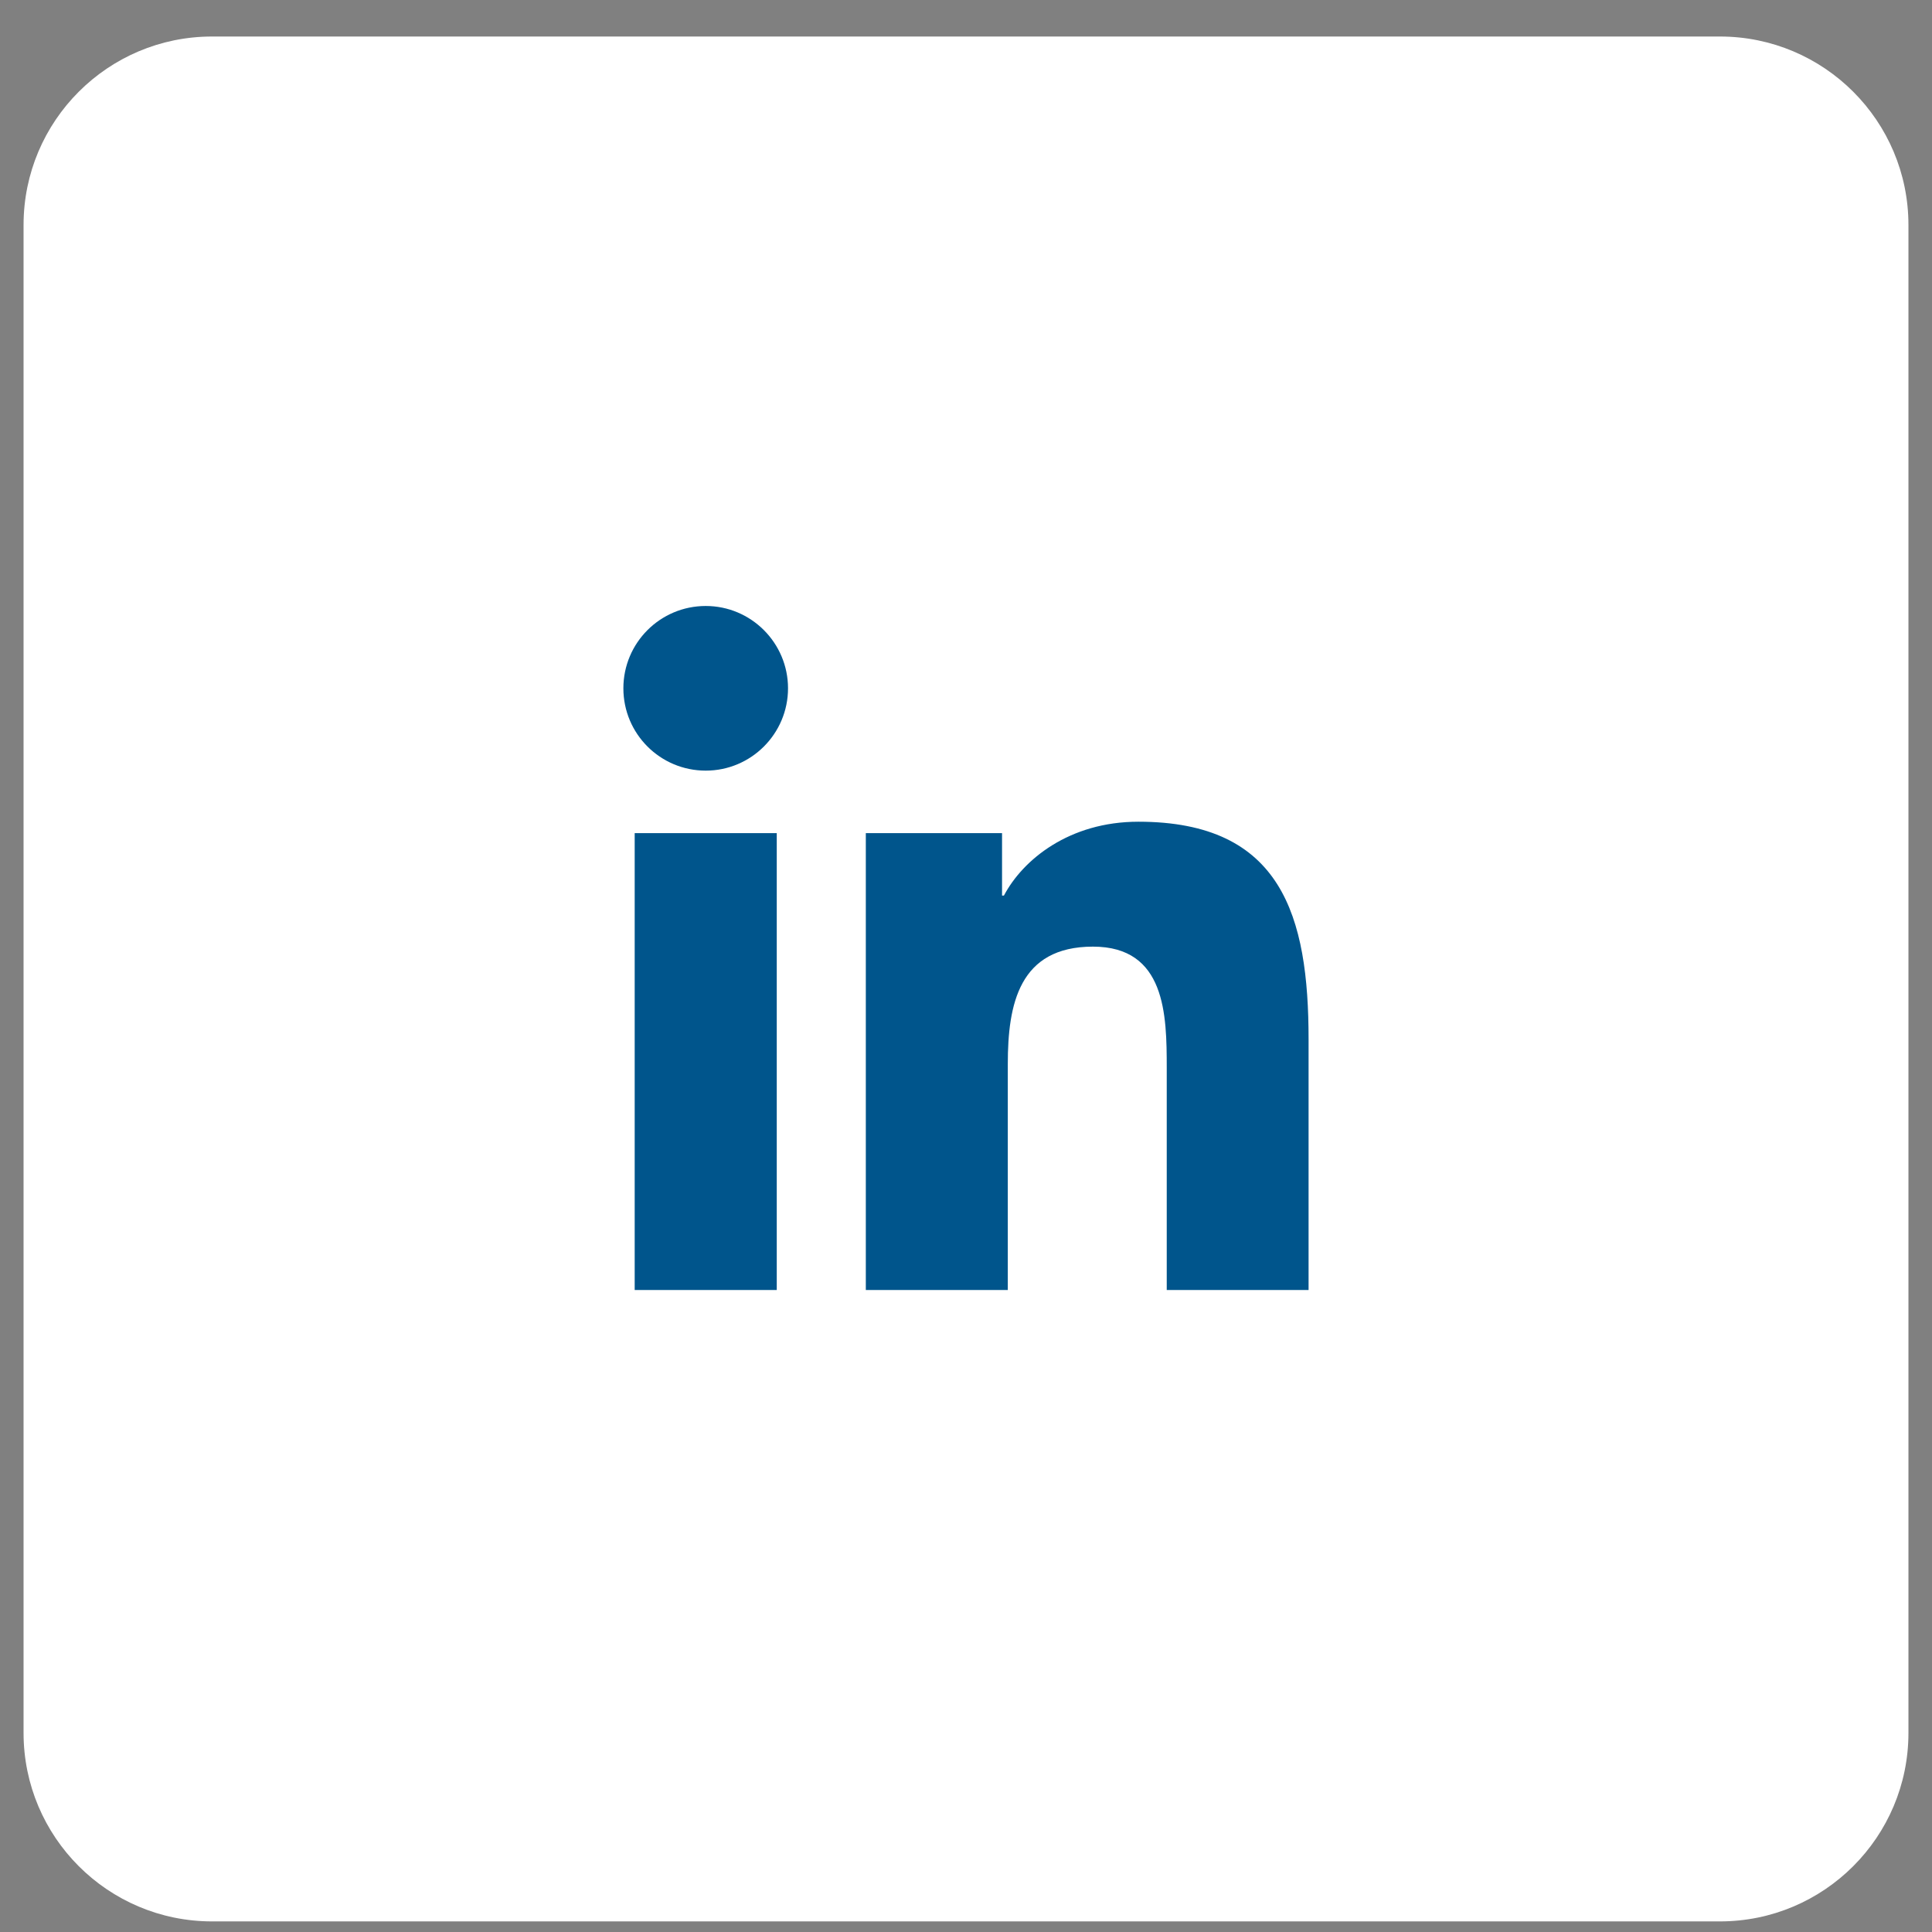
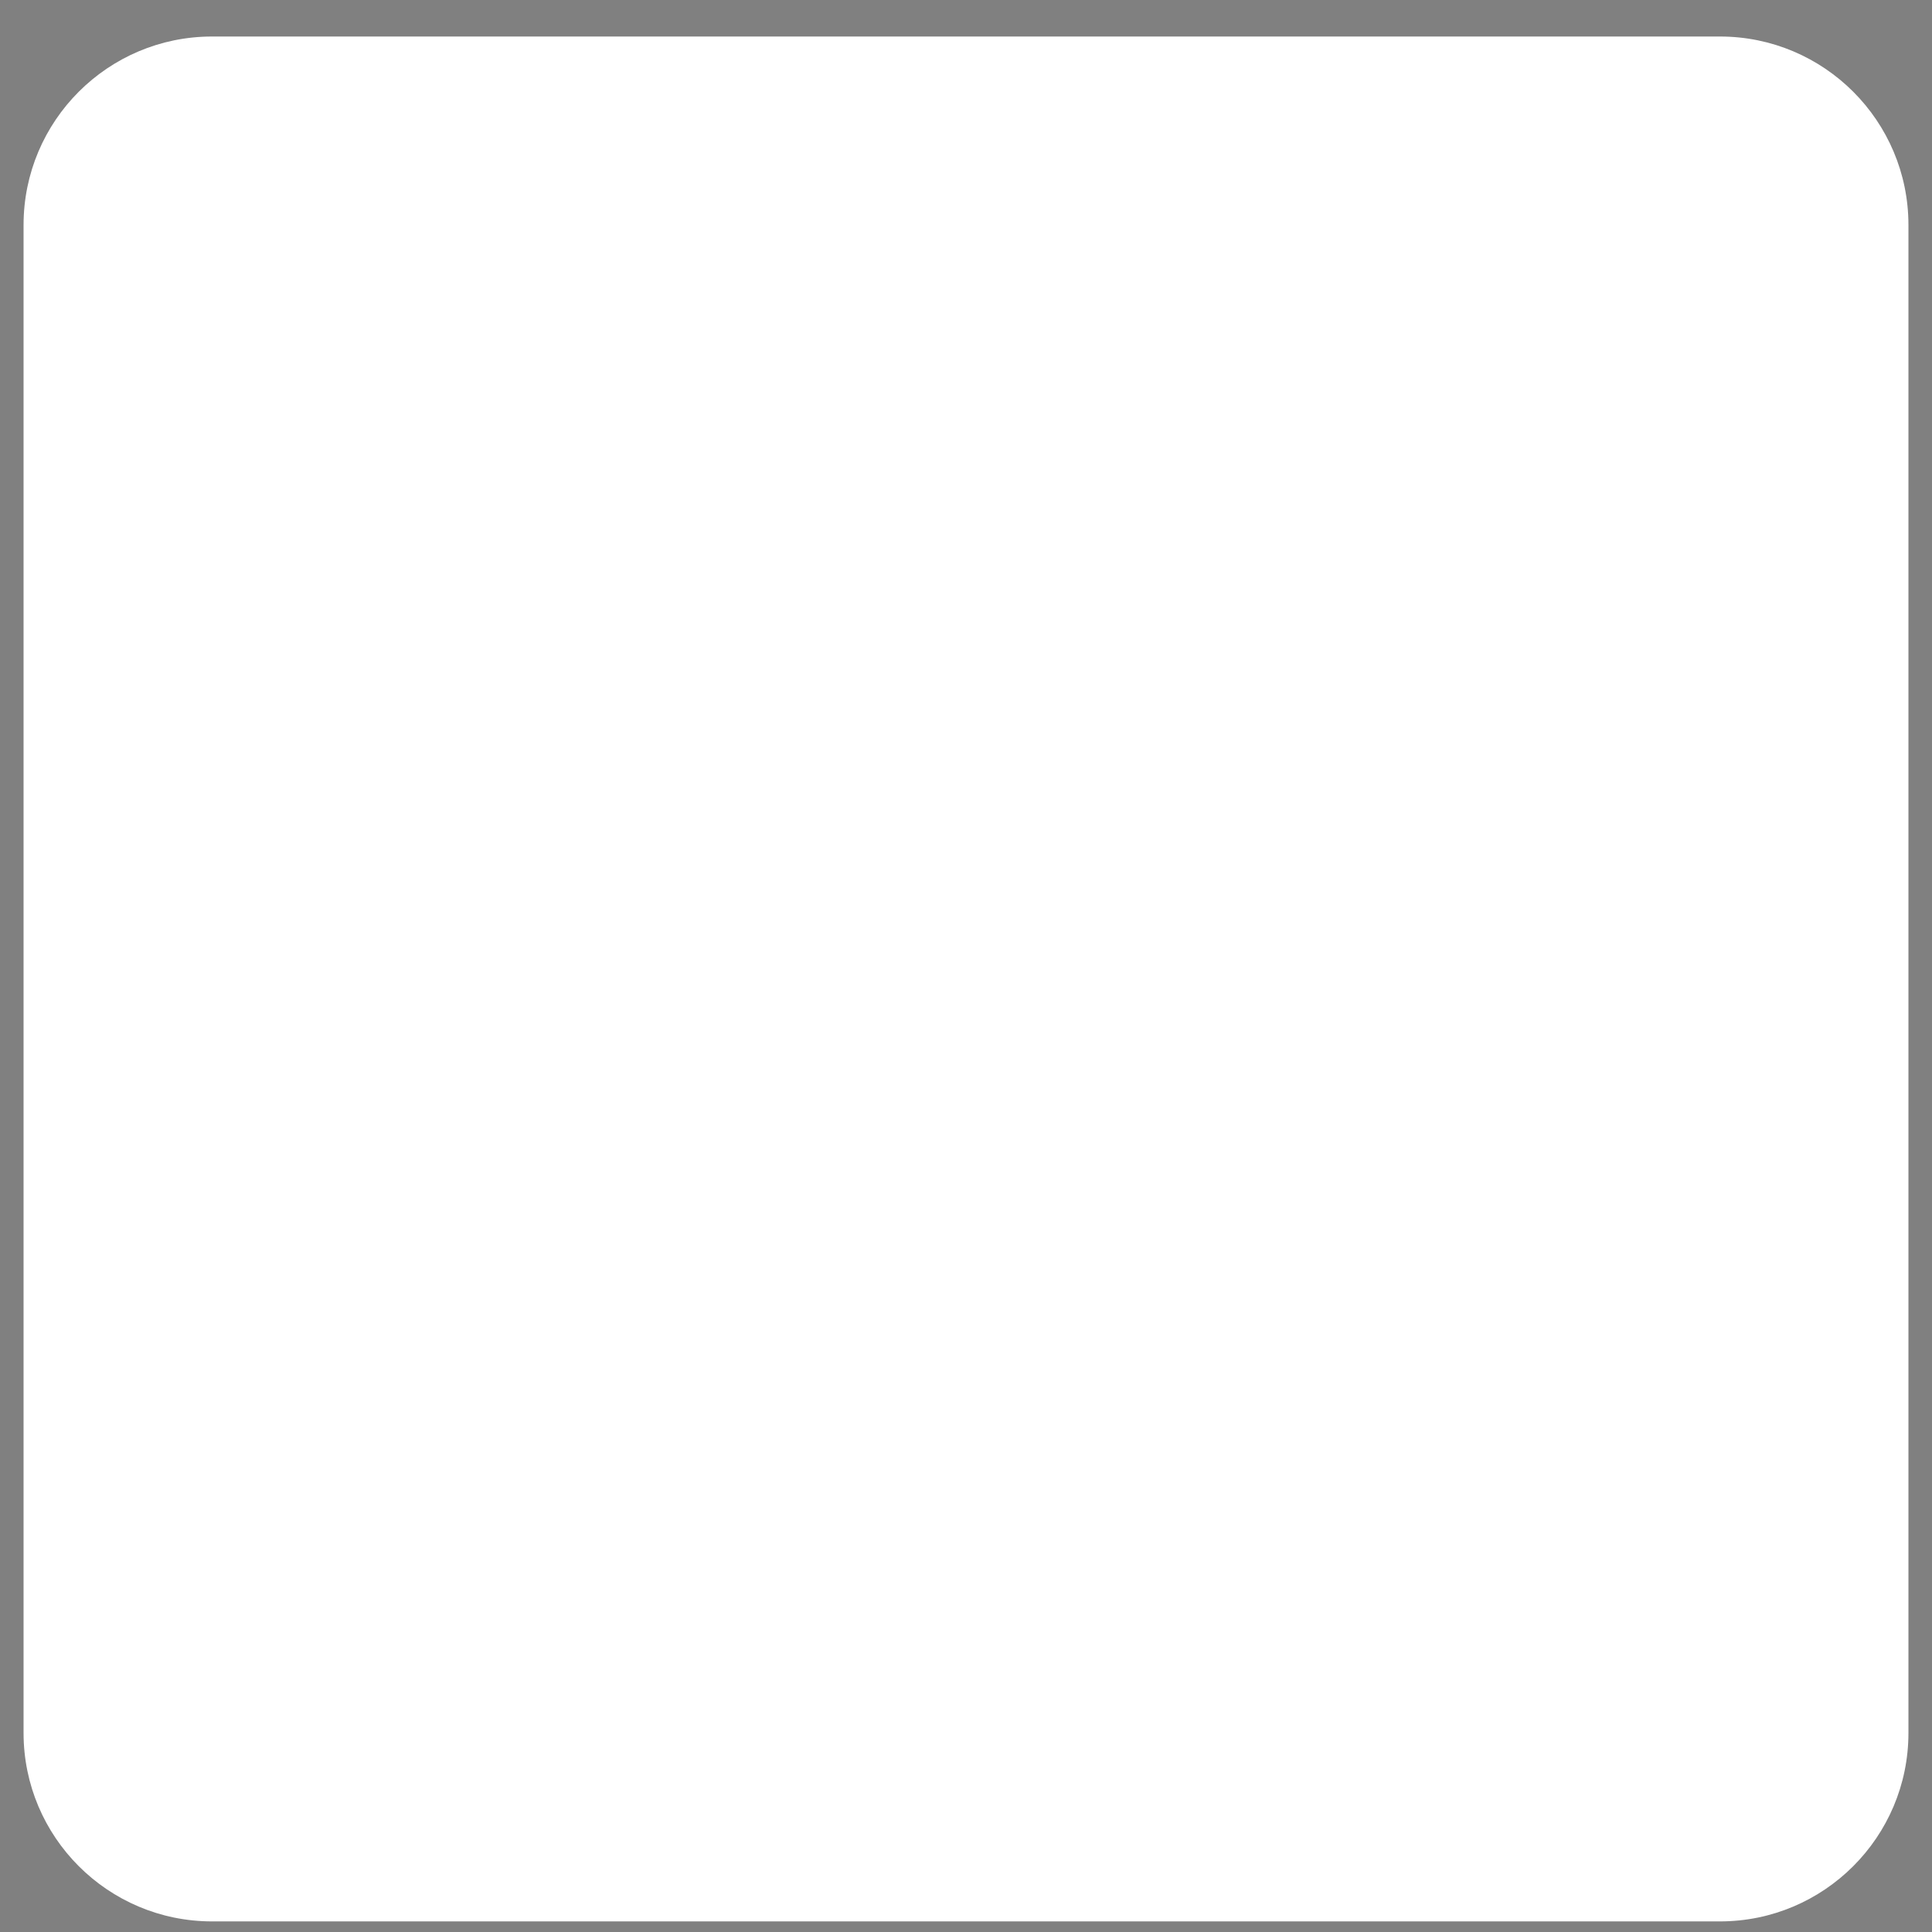
<svg xmlns="http://www.w3.org/2000/svg" width="41" height="41" viewBox="0 0 41 41" fill="none">
  <rect x="0" y="0" width="41" height="41" fill="#808080" stroke="none" />
  <path d="M0.5 4.775C0.5 2.566 2.291 0.775 4.5 0.775H36.5C38.709 0.775 40.5 2.566 40.5 4.775V36.775C40.5 38.984 38.709 40.775 36.5 40.775H4.5C2.291 40.775 0.5 38.984 0.5 36.775V4.775Z" fill="white" />
-   <path d="M16.484 27.376H13.469V17.68H16.484V27.376ZM14.977 16.354C14.01 16.354 13.229 15.572 13.229 14.607C13.229 13.643 14.01 12.86 14.977 12.86C15.939 12.86 16.723 13.643 16.723 14.607C16.723 15.572 15.939 16.354 14.977 16.354ZM27.77 27.376H24.76V22.66C24.76 21.535 24.738 20.089 23.194 20.089C21.625 20.089 21.387 21.314 21.387 22.579V27.376H18.374V17.68H21.265V19.005H21.305C21.708 18.242 22.692 17.438 24.158 17.438C27.207 17.438 27.77 19.447 27.77 22.057V27.376Z" fill="#00558C" />
</svg>